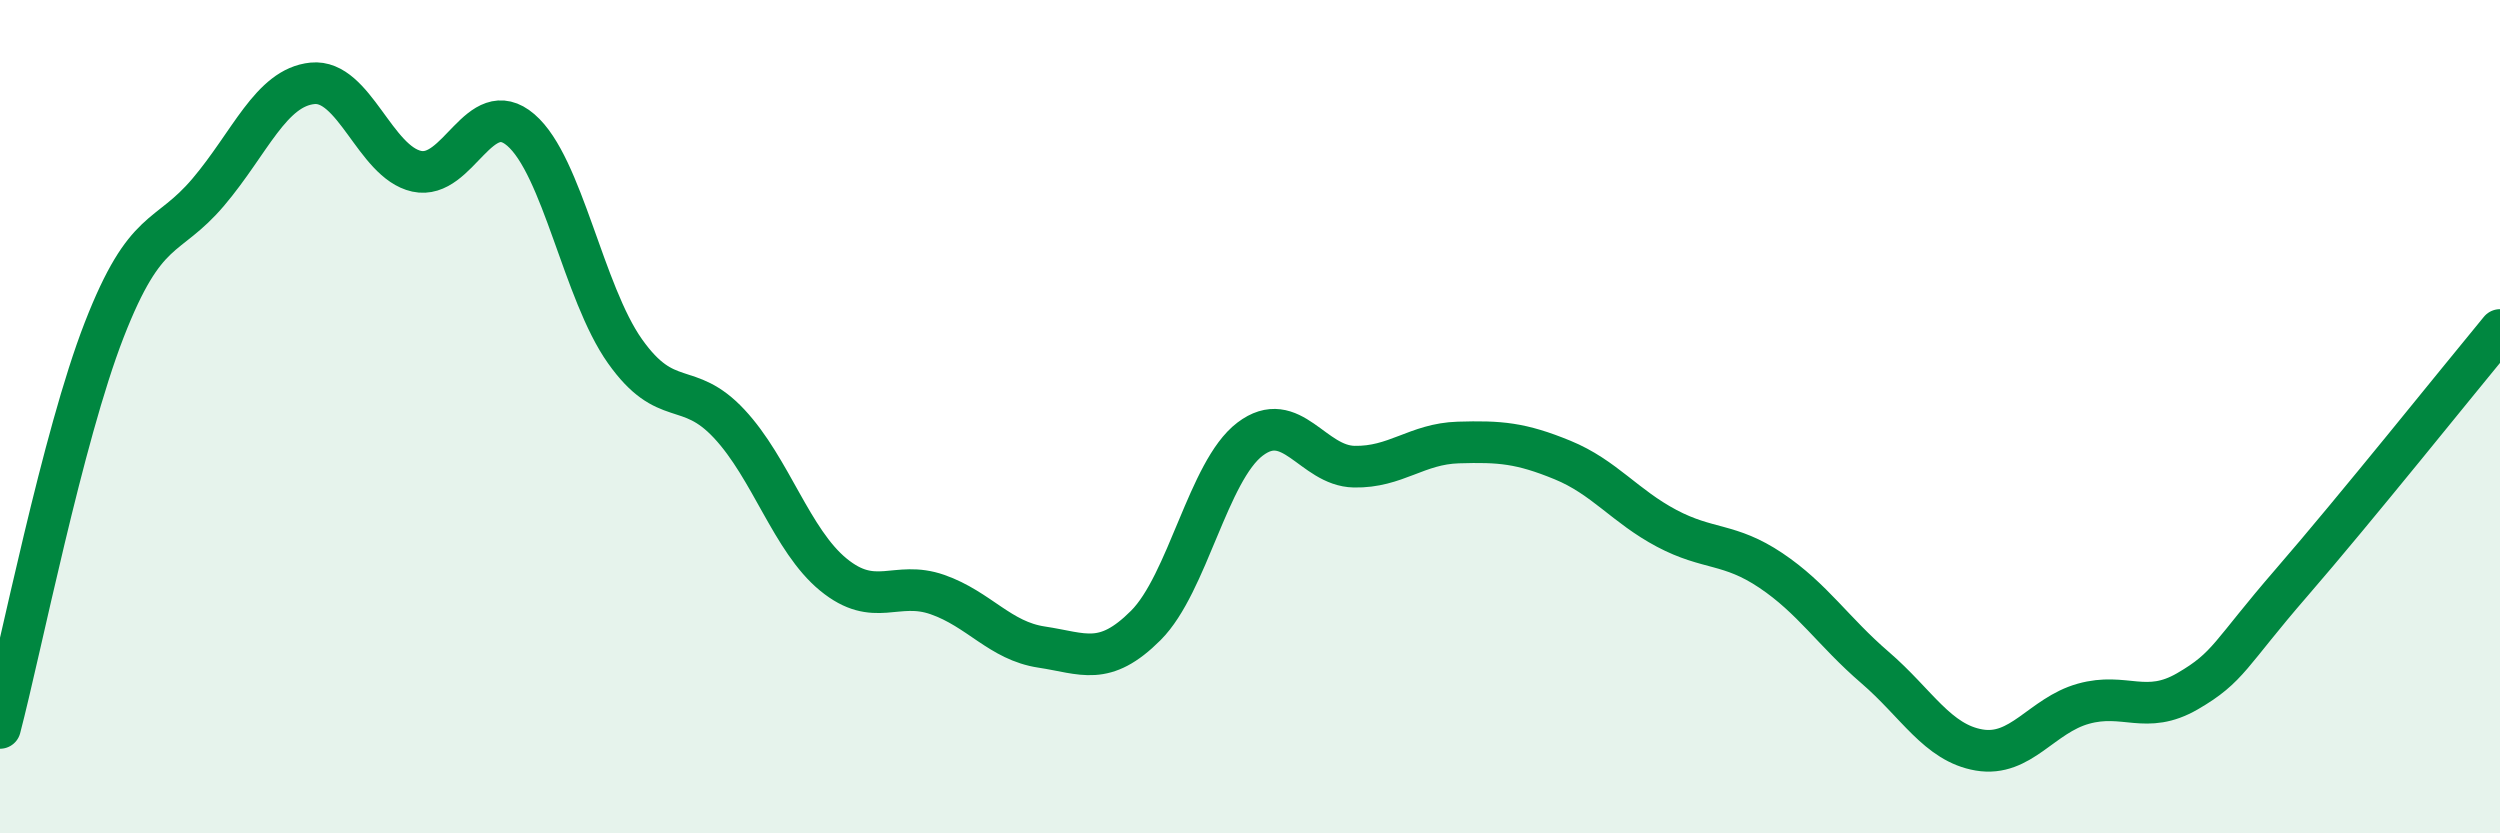
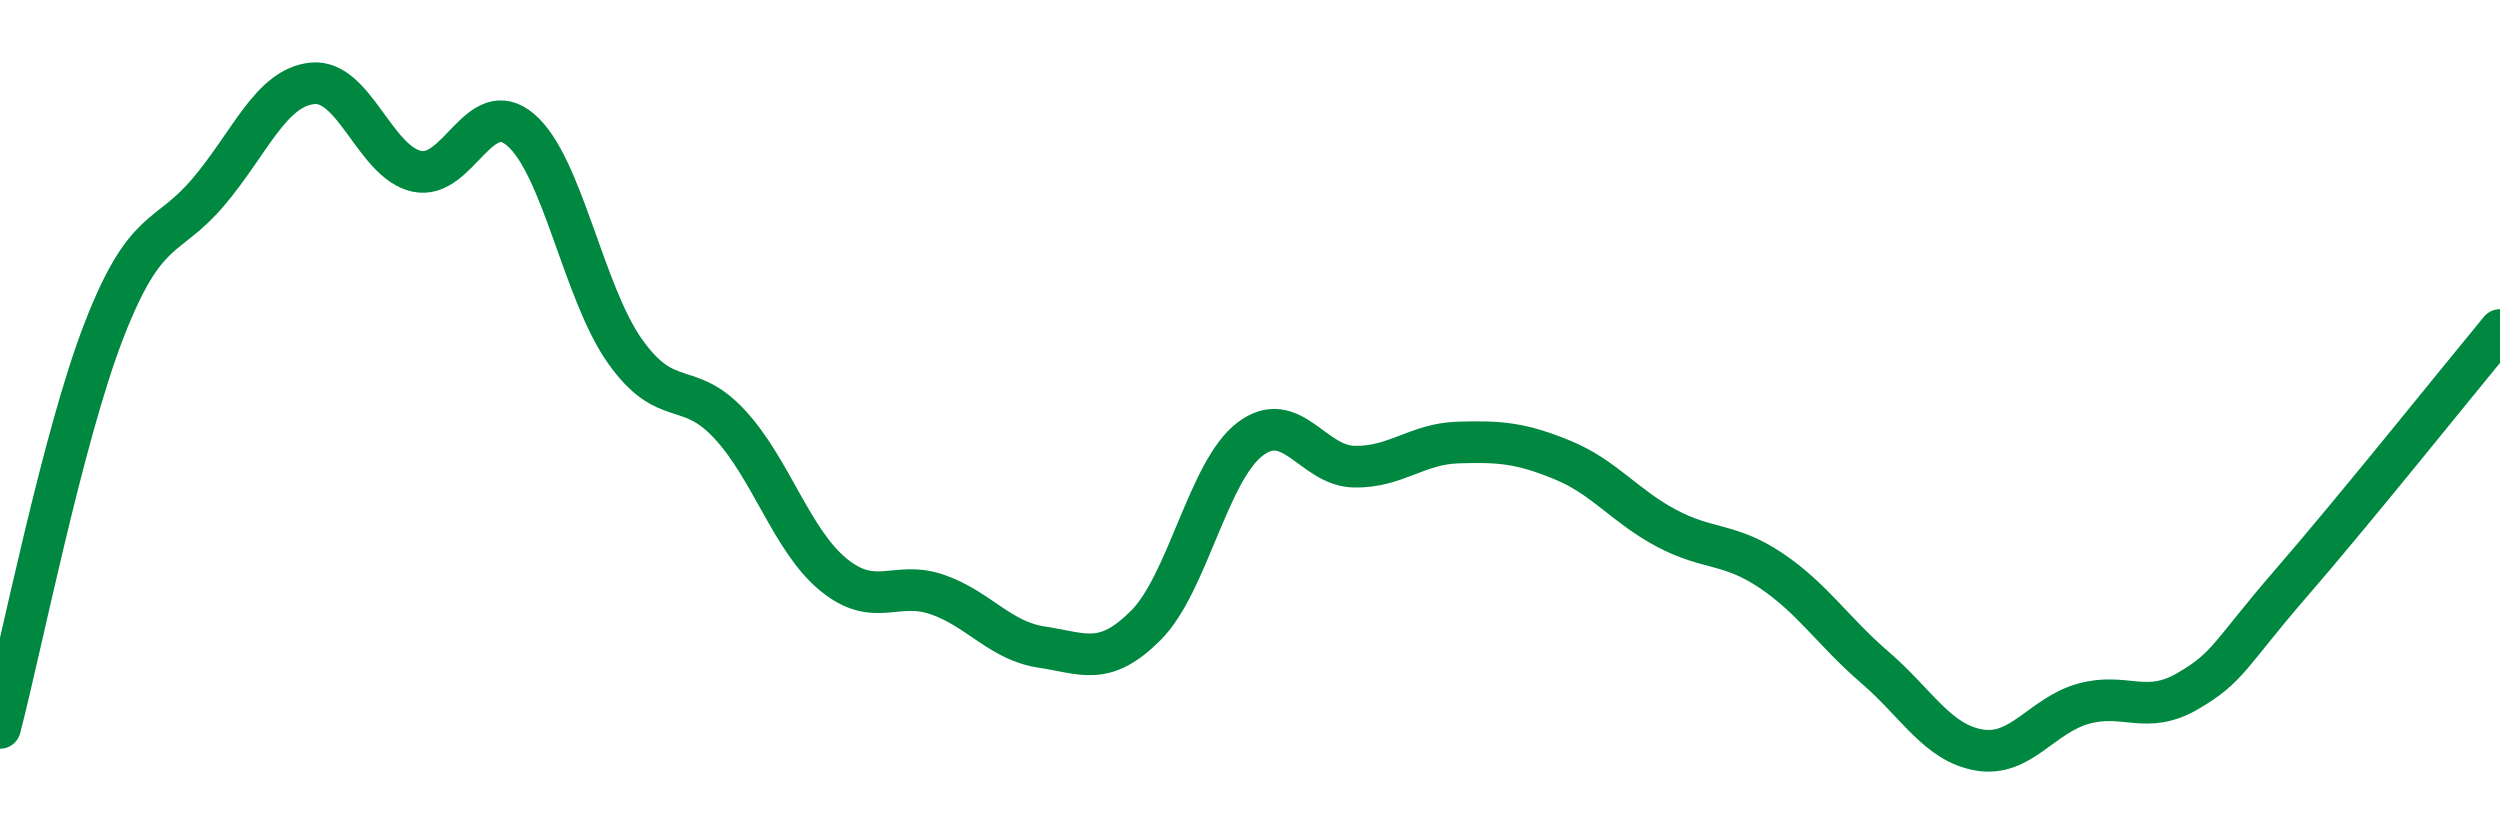
<svg xmlns="http://www.w3.org/2000/svg" width="60" height="20" viewBox="0 0 60 20">
-   <path d="M 0,17.47 C 0.5,15.56 1.5,10.49 2.5,7.92 C 3.5,5.35 4,5.79 5,4.61 C 6,3.43 6.5,2.1 7.5,2 C 8.5,1.9 9,3.89 10,4.11 C 11,4.33 11.5,2.26 12.5,3.12 C 13.5,3.98 14,7.02 15,8.43 C 16,9.84 16.5,9.1 17.5,10.17 C 18.5,11.24 19,12.97 20,13.79 C 21,14.61 21.5,13.92 22.5,14.27 C 23.5,14.62 24,15.38 25,15.53 C 26,15.68 26.5,16.01 27.5,15.01 C 28.5,14.01 29,11.3 30,10.54 C 31,9.78 31.5,11.18 32.5,11.2 C 33.5,11.22 34,10.65 35,10.62 C 36,10.59 36.5,10.63 37.5,11.04 C 38.5,11.45 39,12.15 40,12.68 C 41,13.21 41.5,13.02 42.5,13.69 C 43.5,14.36 44,15.16 45,16.02 C 46,16.88 46.5,17.83 47.5,18 C 48.5,18.17 49,17.17 50,16.89 C 51,16.61 51.5,17.17 52.5,16.59 C 53.5,16.01 53.5,15.71 55,13.98 C 56.5,12.25 59,9.13 60,7.92L60 20L0 20Z" fill="#008740" opacity="0.1" stroke-linecap="round" stroke-linejoin="round" />
  <path d="M 0,17.47 C 0.5,15.56 1.5,10.49 2.5,7.92 C 3.5,5.35 4,5.79 5,4.61 C 6,3.43 6.5,2.1 7.5,2 C 8.5,1.9 9,3.89 10,4.11 C 11,4.33 11.5,2.26 12.5,3.12 C 13.5,3.98 14,7.02 15,8.43 C 16,9.84 16.5,9.1 17.5,10.17 C 18.5,11.24 19,12.97 20,13.79 C 21,14.61 21.5,13.92 22.5,14.27 C 23.5,14.62 24,15.38 25,15.53 C 26,15.68 26.5,16.01 27.5,15.01 C 28.5,14.01 29,11.3 30,10.54 C 31,9.78 31.5,11.18 32.5,11.2 C 33.5,11.22 34,10.65 35,10.62 C 36,10.59 36.5,10.63 37.5,11.04 C 38.5,11.45 39,12.15 40,12.68 C 41,13.21 41.5,13.02 42.5,13.69 C 43.5,14.36 44,15.16 45,16.02 C 46,16.88 46.5,17.83 47.5,18 C 48.5,18.17 49,17.17 50,16.89 C 51,16.61 51.5,17.17 52.5,16.59 C 53.5,16.01 53.5,15.71 55,13.98 C 56.5,12.25 59,9.13 60,7.92" stroke="#008740" stroke-width="1" fill="none" stroke-linecap="round" stroke-linejoin="round" />
</svg>